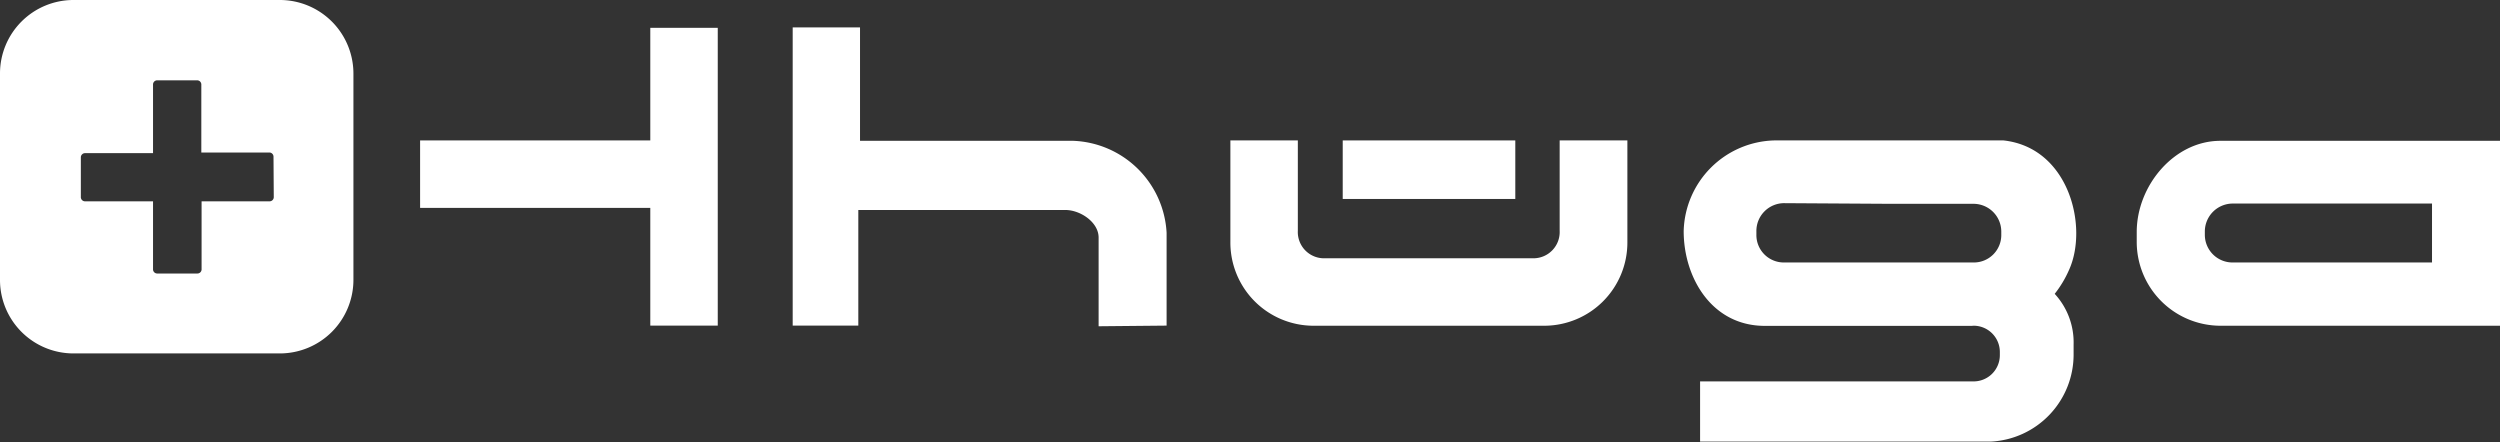
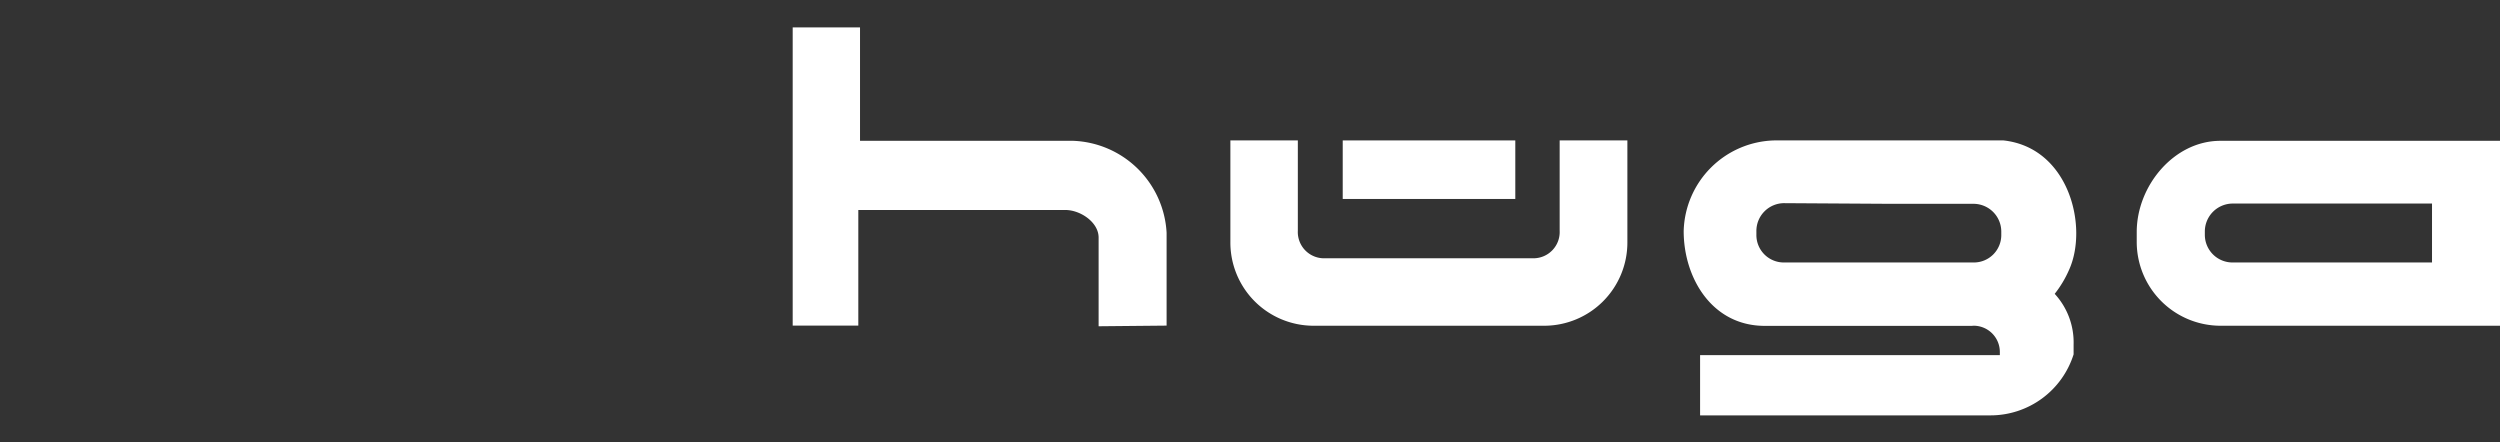
<svg xmlns="http://www.w3.org/2000/svg" id="Ebene_1" data-name="Ebene 1" width="190.49" height="33.68" viewBox="0 0 190.49 33.68">
  <rect x="0" y="0" width="190.49" height="33.68" fill="#333333" stroke="none" />
  <defs>
    <style>.cls-1{fill:#fff;}</style>
  </defs>
  <title>thuega</title>
-   <path class="cls-1" d="M20.86,15a.32.32,0,0,1-.3.34h-5.2v5.2a.32.32,0,0,1-.34.3H12a.32.32,0,0,1-.34-.3v-5.2H6.46a.32.32,0,0,1-.3-.34V12a.32.32,0,0,1,.3-.33h5.2V6.42a.32.32,0,0,1,.34-.3h3a.32.32,0,0,1,.34.3v5.2h5.2a.32.32,0,0,1,.3.33Zm.47-15H5.6A5.6,5.6,0,0,0,0,5.6V21.33a5.6,5.6,0,0,0,5.6,5.6H21.33a5.61,5.61,0,0,0,5.6-5.6V5.6A5.61,5.61,0,0,0,21.33,0" />
  <path class="cls-1" d="M185.31,20V15.51H170.12A2.13,2.13,0,0,0,168,17.64v.26a2.11,2.11,0,0,0,2.14,2.1Zm5.18,4.82H169.18a6.39,6.39,0,0,1-6.37-6.4v-.74c0-3.52,2.84-6.95,6.37-6.95l1.16,0h20.15s0,14.12,0,14.12" />
-   <path class="cls-1" d="M144,15.53h6.4a2.12,2.12,0,0,1,2.09,2.15v.26A2.09,2.09,0,0,1,150.41,20H135.92a2.09,2.09,0,0,1-2.09-2.11v-.26a2.12,2.12,0,0,1,2.09-2.15Zm6.3,9.29a2,2,0,0,1,2.08,2v.24a2,2,0,0,1-2.08,2l-2.15,0H129.54v4.59h22.13A6.64,6.64,0,0,0,158,27v-.75a5.46,5.46,0,0,0-1.44-3.86,8.27,8.27,0,0,0,1.1-1.84c1.47-3.26,0-9.3-5-9.85-.18,0-1,0-1,0s-16.41,0-16.46,0a7.09,7.09,0,0,0-6.91,6.91c0,3.56,2.15,7.21,6.16,7.22h15.85Z" />
-   <polygon class="cls-1" points="32.01 10.7 32.01 15.84 49.55 15.84 49.55 24.81 54.69 24.81 54.69 2.12 49.55 2.12 49.55 10.7 32.01 10.7" />
+   <path class="cls-1" d="M144,15.53h6.4a2.12,2.12,0,0,1,2.09,2.15v.26A2.09,2.09,0,0,1,150.41,20H135.92a2.09,2.09,0,0,1-2.09-2.11v-.26a2.12,2.12,0,0,1,2.09-2.15Zm6.3,9.29a2,2,0,0,1,2.08,2v.24l-2.15,0H129.54v4.59h22.13A6.64,6.64,0,0,0,158,27v-.75a5.46,5.46,0,0,0-1.44-3.86,8.27,8.27,0,0,0,1.1-1.84c1.47-3.26,0-9.3-5-9.85-.18,0-1,0-1,0s-16.41,0-16.46,0a7.09,7.09,0,0,0-6.91,6.91c0,3.56,2.15,7.21,6.16,7.22h15.85Z" />
  <path class="cls-1" d="M88.89,24.81V17.73a7.41,7.41,0,0,0-7.1-7H65.53V2.09H60.4V24.81h5V16H81.17c1.16,0,2.54.94,2.54,2.1v6.76Z" />
  <rect class="cls-1" x="102.31" y="10.7" width="13.15" height="4.46" />
  <path class="cls-1" d="M114.57,19.68h2.27a2,2,0,0,0,2-2.1V10.7H124v7.75a6.34,6.34,0,0,1-6.34,6.37H100.08a6.34,6.34,0,0,1-6.33-6.37V10.7h5.14v6.88a2,2,0,0,0,2.06,2.1Z" />
</svg>